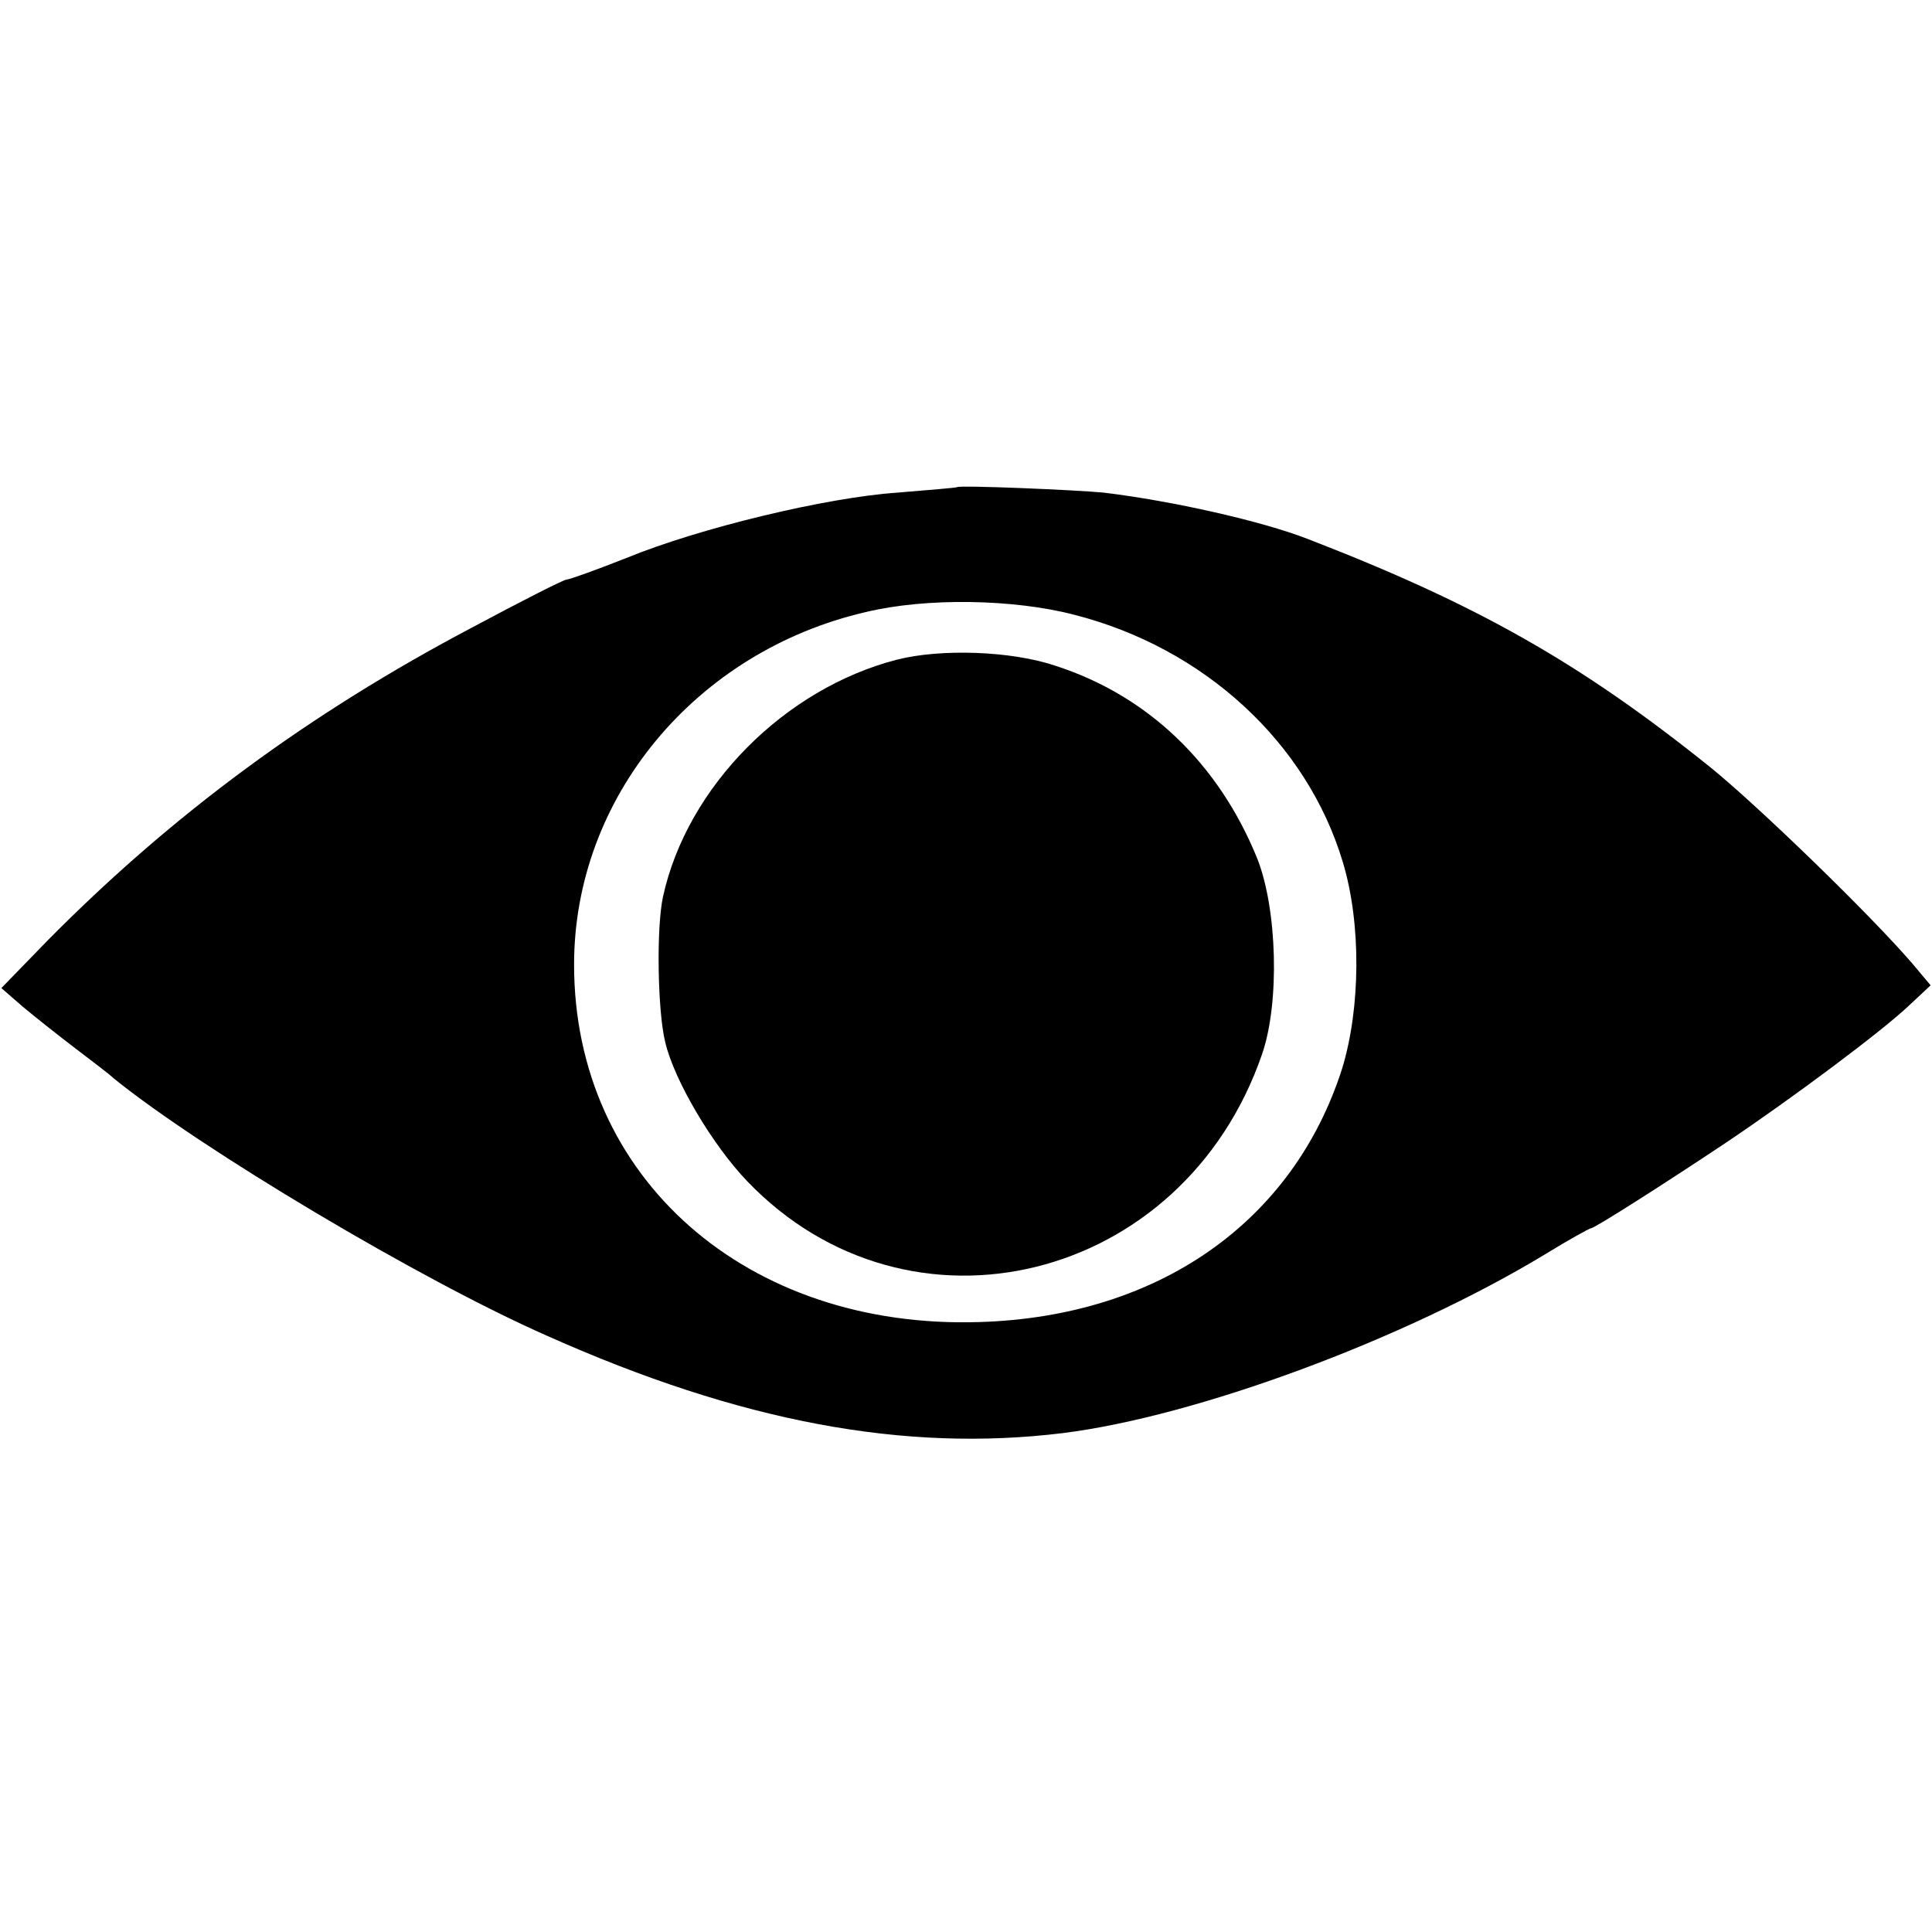
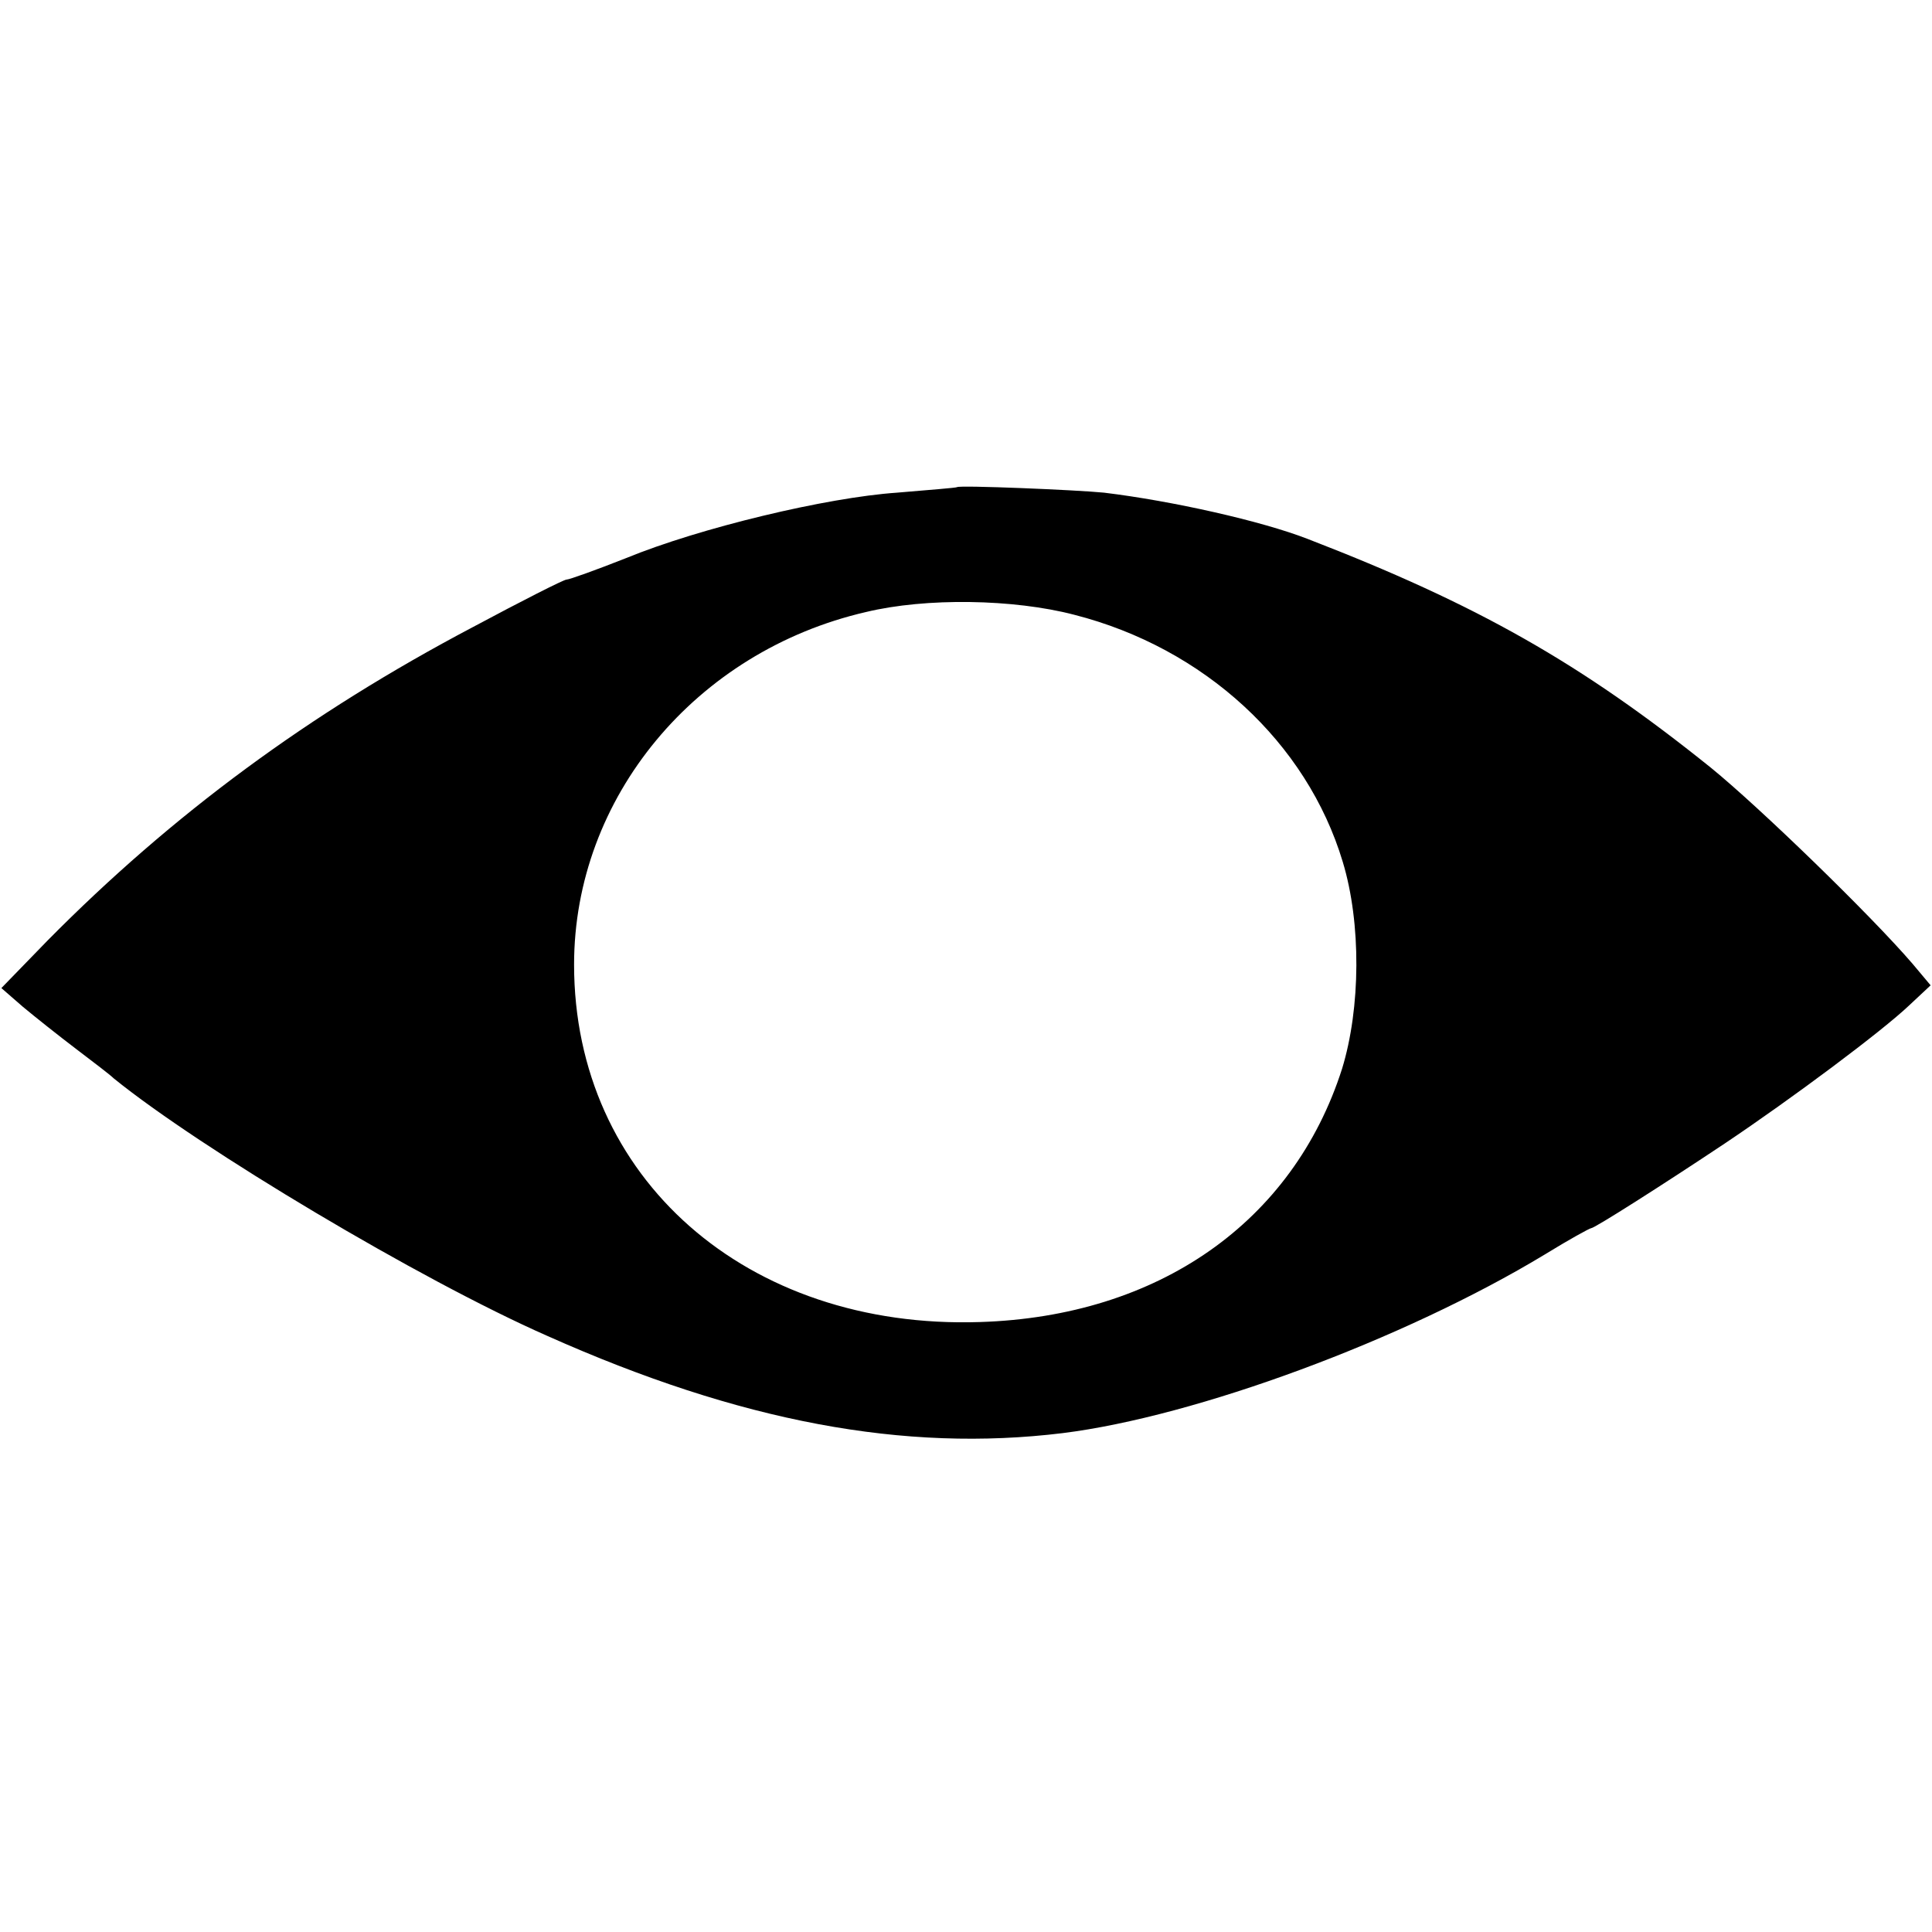
<svg xmlns="http://www.w3.org/2000/svg" version="1.0" width="280pt" height="280pt" viewBox="0 0 280 280" preserveAspectRatio="xMidYMid meet">
  <g transform="translate(0,280) scale(0.1,-0.1)" fill="#000000" stroke="none">
    <path d="M1387 2094 c-1 -1 -40 -4 -87 -8 -102 -7 -286 -51 -393 -95 -43 -17 -82 -31 -86 -31 -4 0 -65 -31 -136 -69 -237 -125 -435 -271 -616 -454 l-67 -69 31 -27 c18 -15 52 -42 77 -61 25 -19 50 -38 55 -43 126 -102 444 -292 628 -373 280 -125 518 -169 747 -141 193 24 494 135 699 259 34 21 65 38 67 38 5 0 104 63 194 123 97 65 227 162 267 200 l31 29 -26 31 c-61 71 -222 227 -292 284 -189 152 -339 237 -585 332 -67 26 -196 55 -295 67 -40 4 -209 11 -213 8z m170 -185 c188 -48 337 -185 389 -358 27 -89 26 -212 -1 -300 -71 -222 -266 -359 -525 -367 -338 -11 -588 209 -588 518 0 242 176 454 423 511 87 21 214 19 302 -4z" />
-     <path d="M1300 1844 c-163 -42 -304 -184 -339 -343 -10 -45 -8 -166 3 -211 13 -56 69 -150 119 -202 235 -245 632 -147 746 184 26 75 22 211 -7 284 -56 138 -159 236 -292 279 -65 22 -167 25 -230 9z" />
  </g>
</svg>